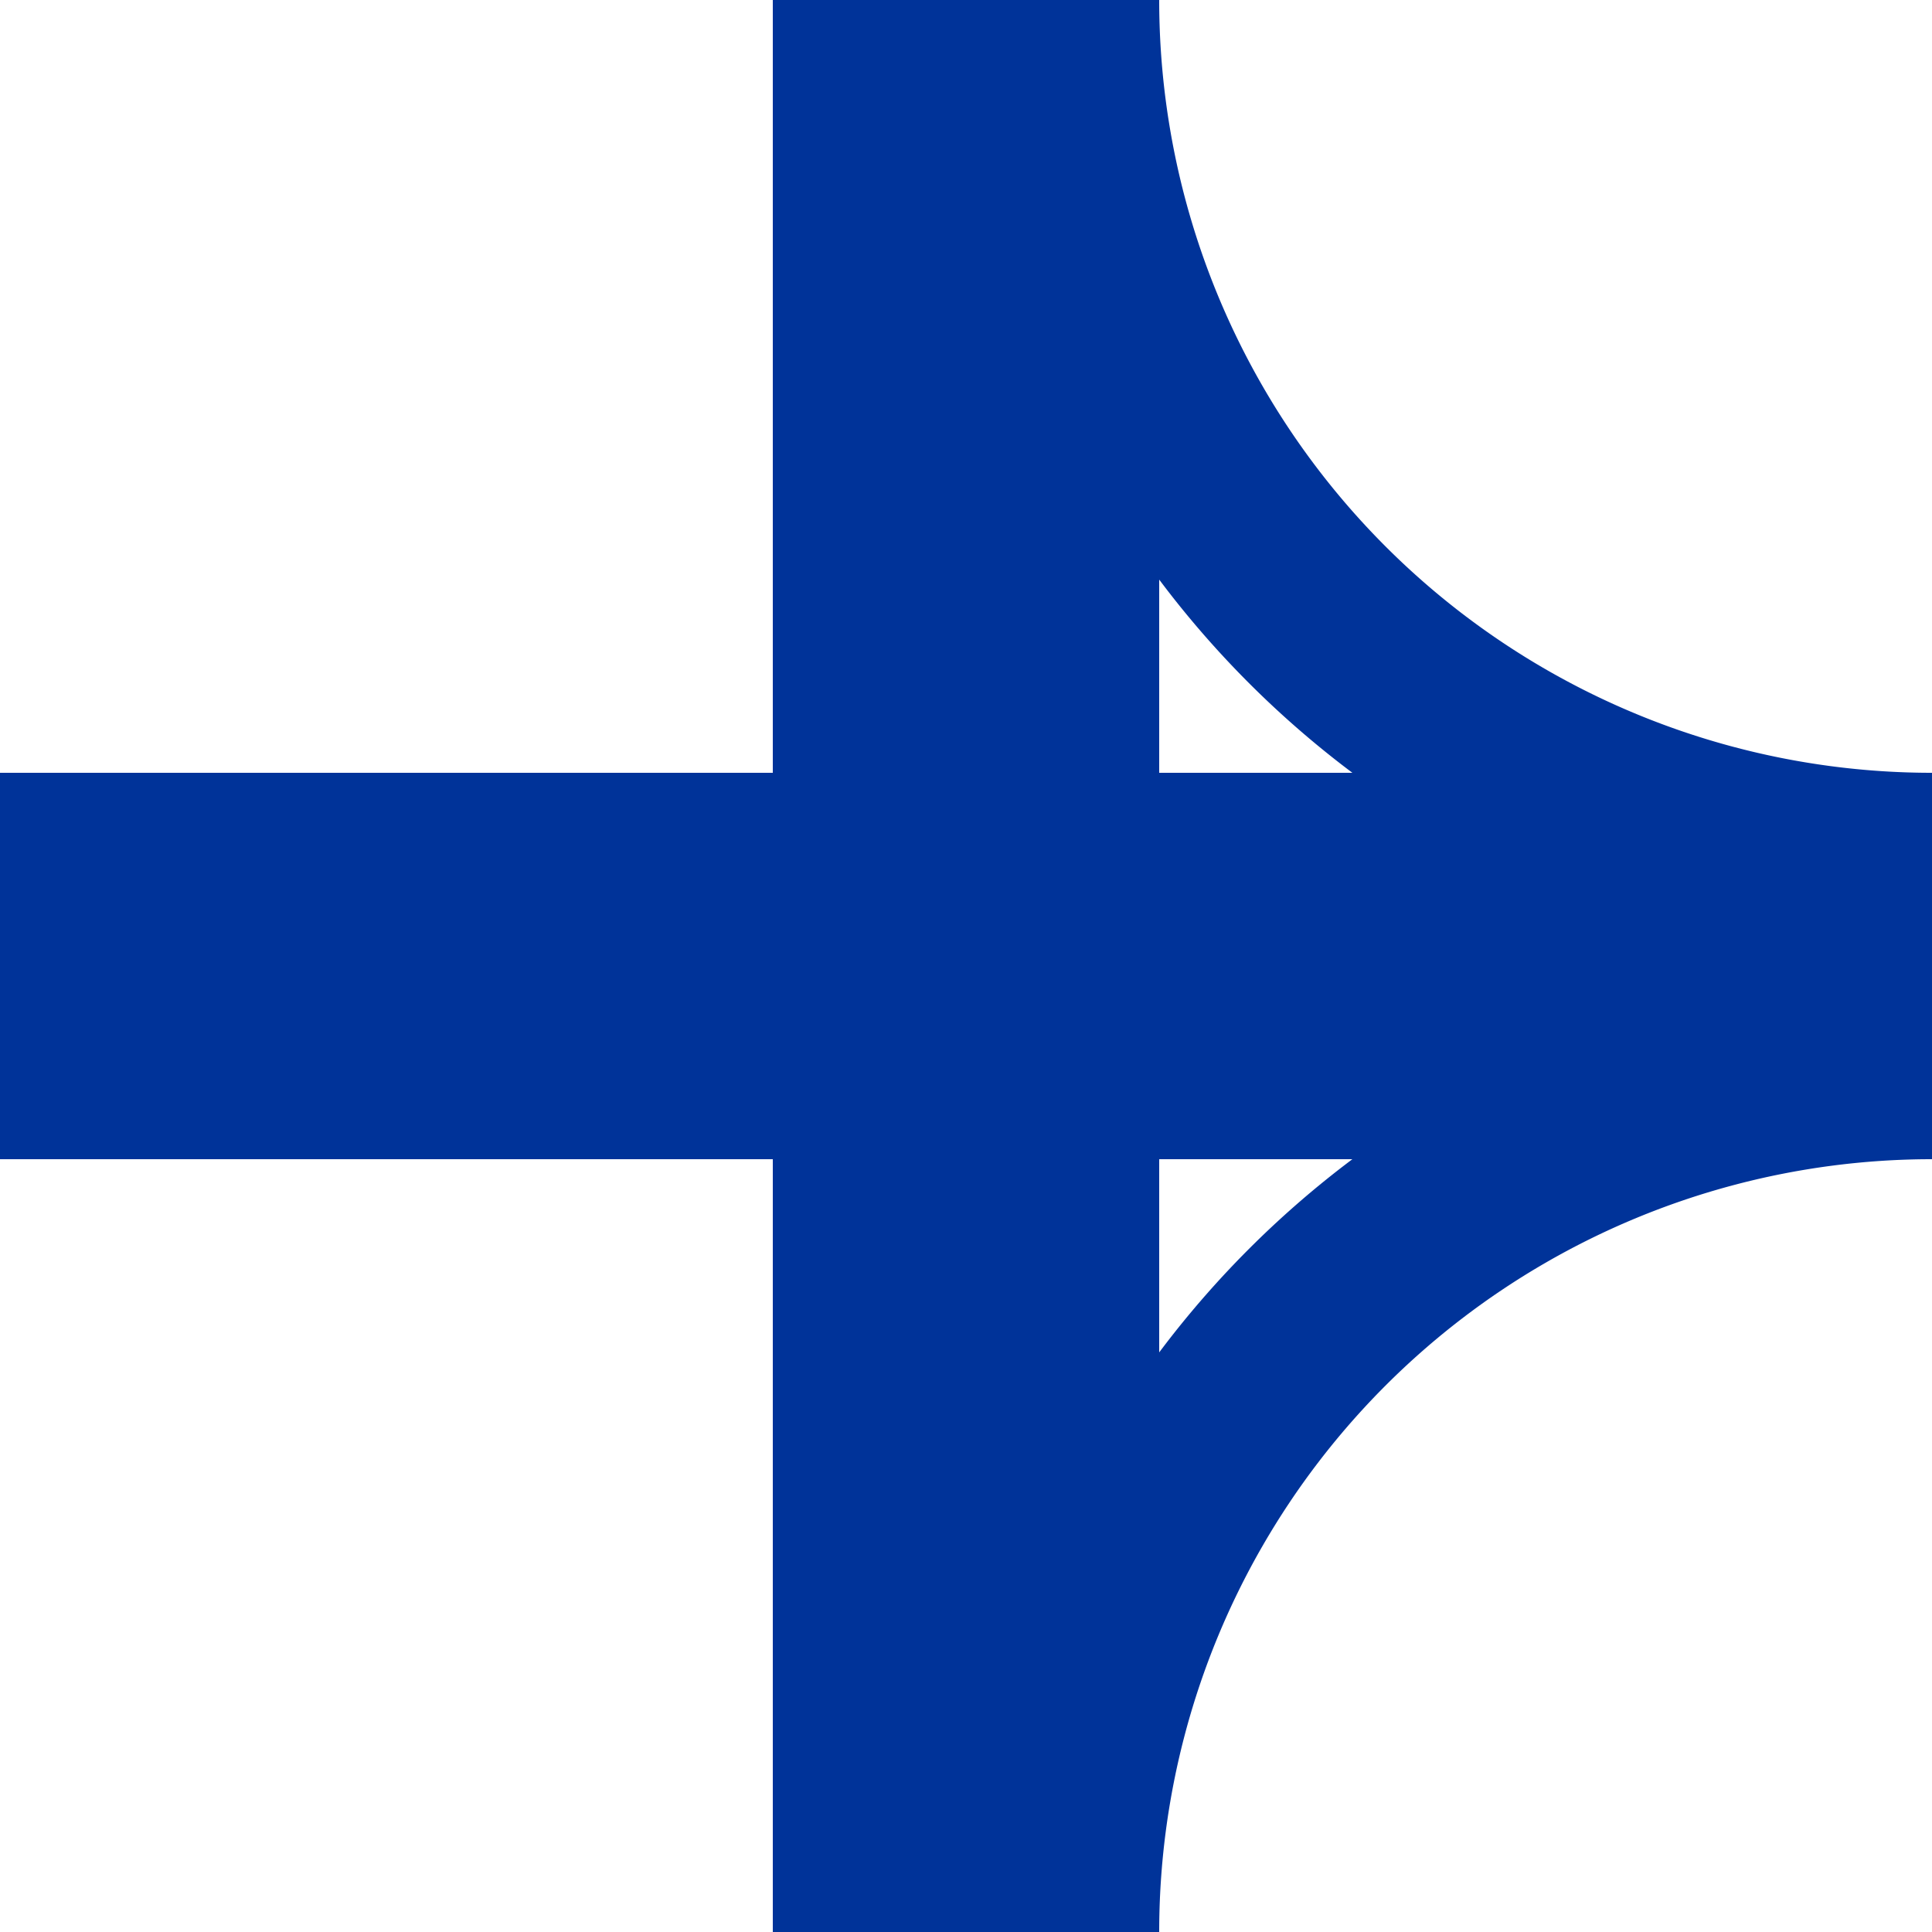
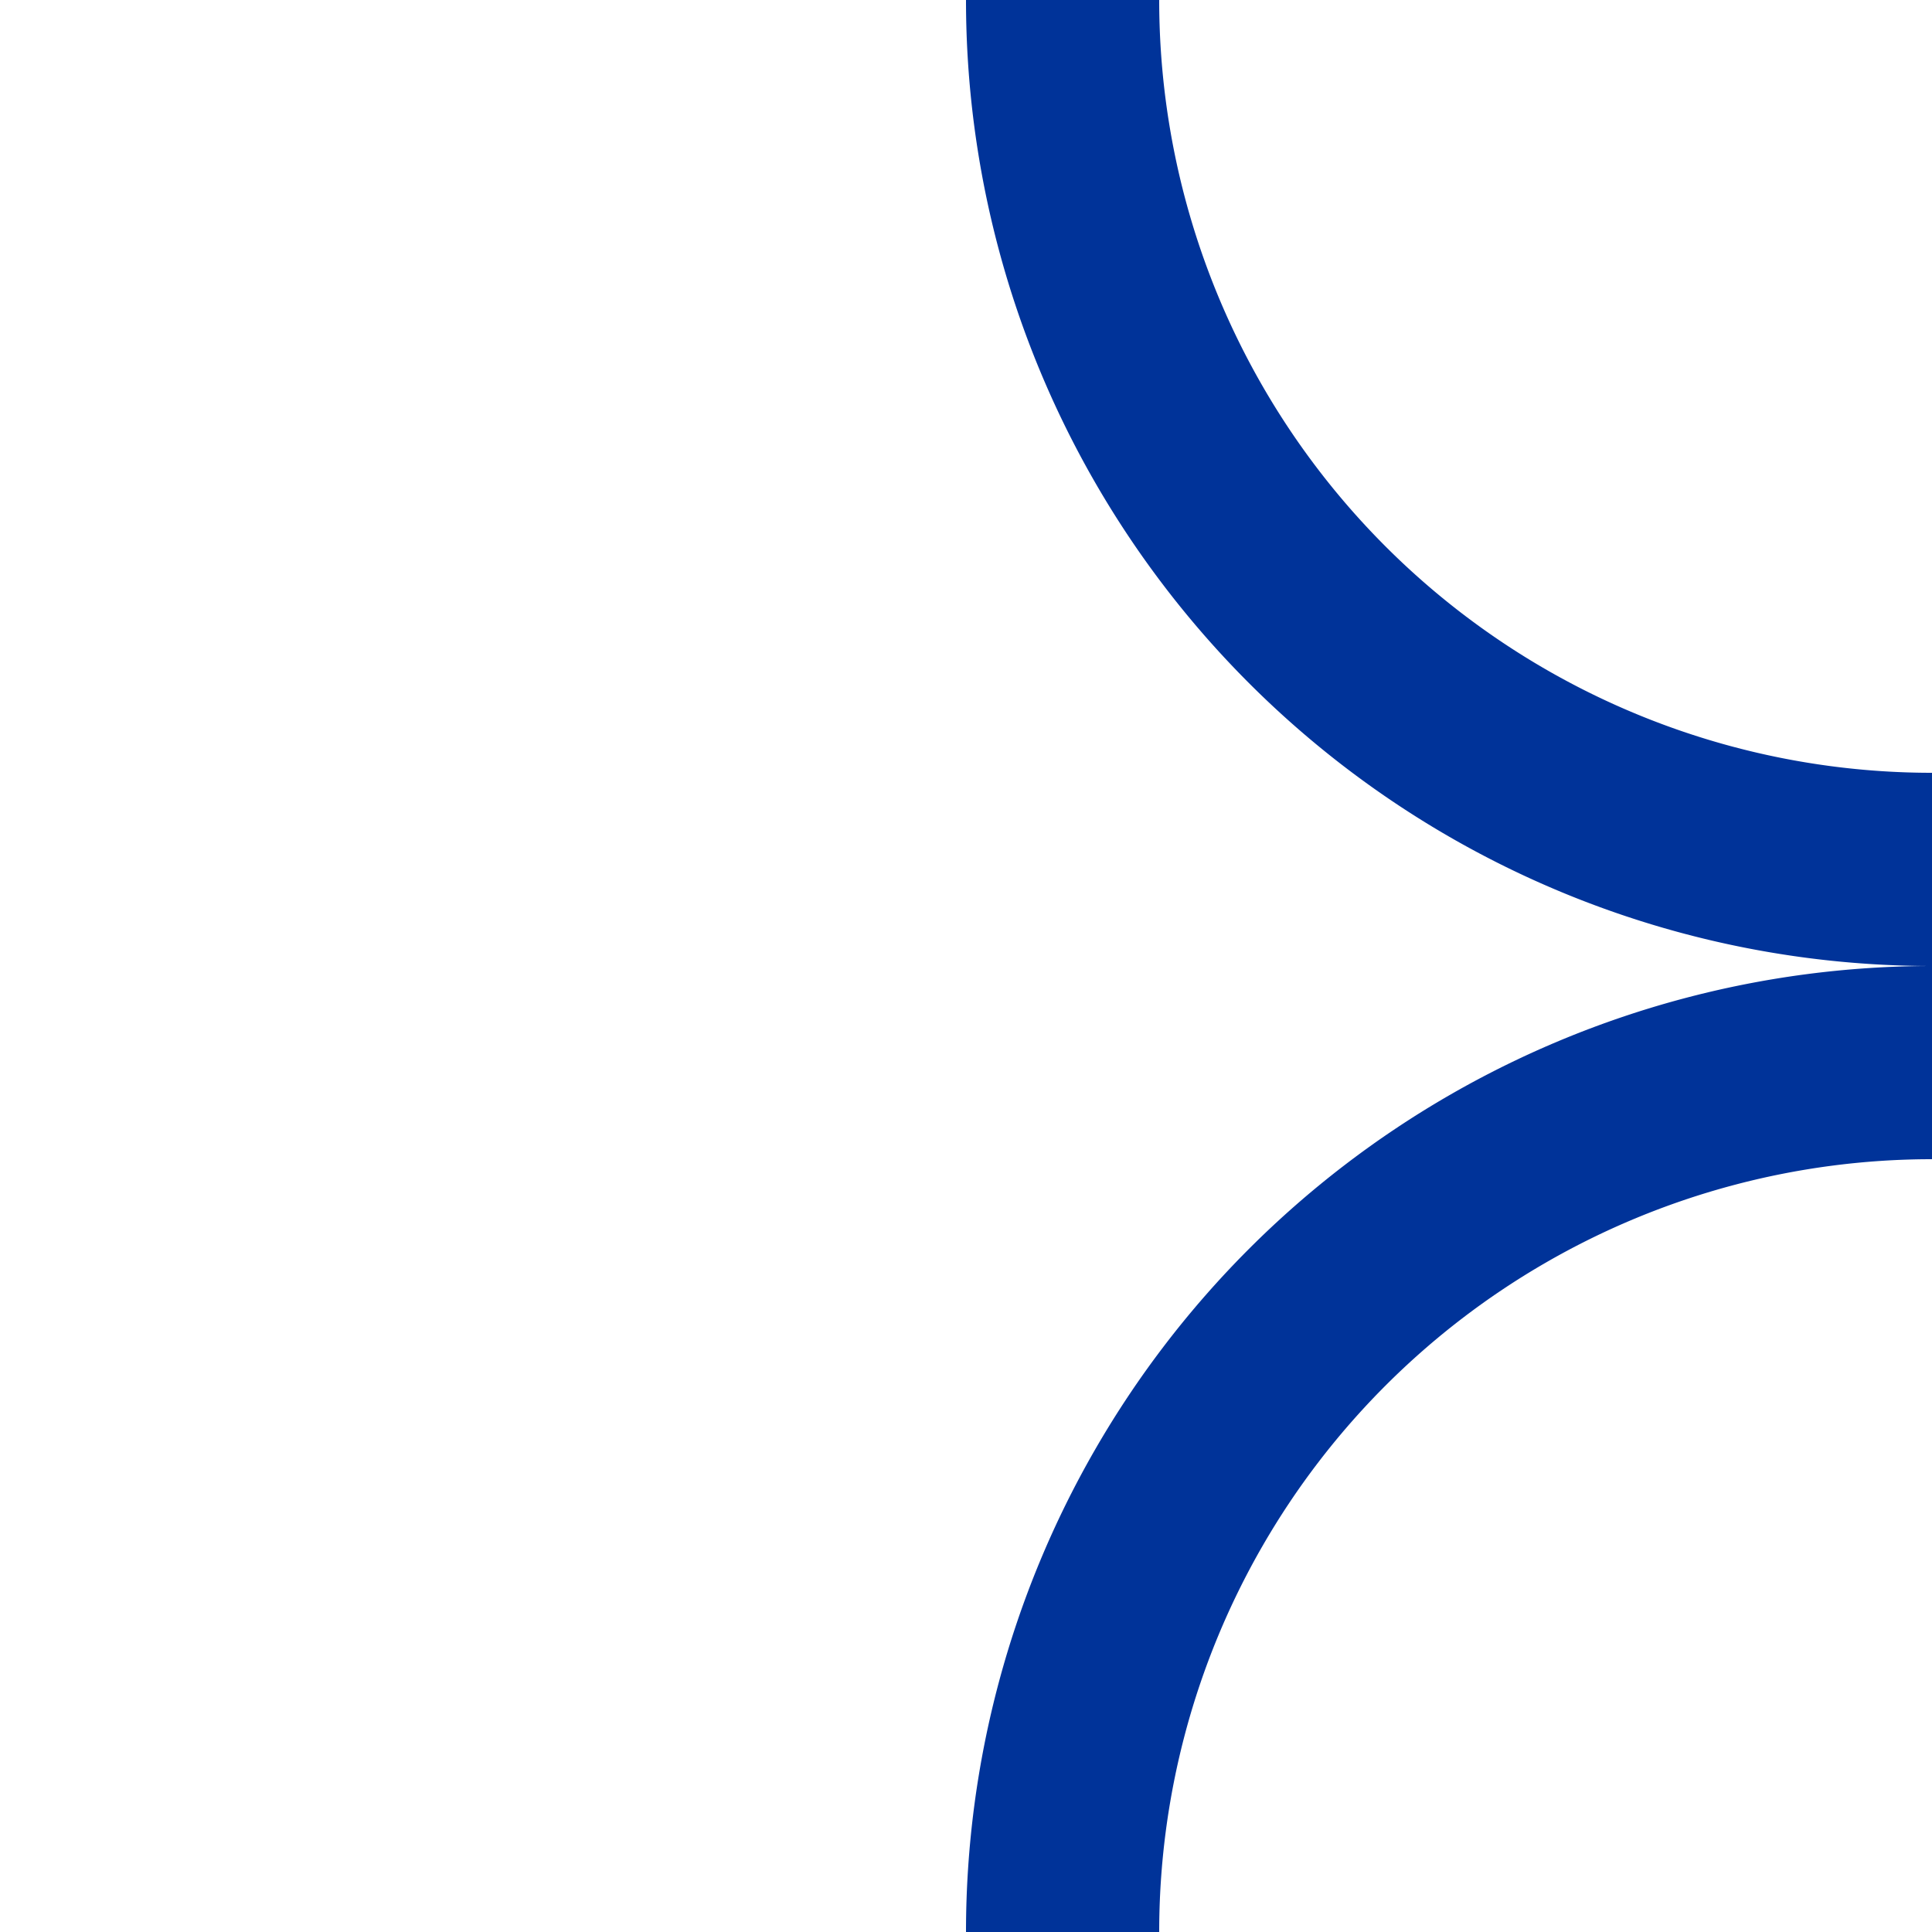
<svg xmlns="http://www.w3.org/2000/svg" width="500" height="500">
  <title>uKRZl+l</title>
  <g stroke="#003399" fill="none">
    <path d="M 275,0 A 225 225 0 0 0 500,225 M 275,500 A 225 225 0 0 1 500,275" stroke-width="50" />
-     <path d="M 250,0 V 500 M 0,250 H 500" stroke-width="100" />
  </g>
</svg>